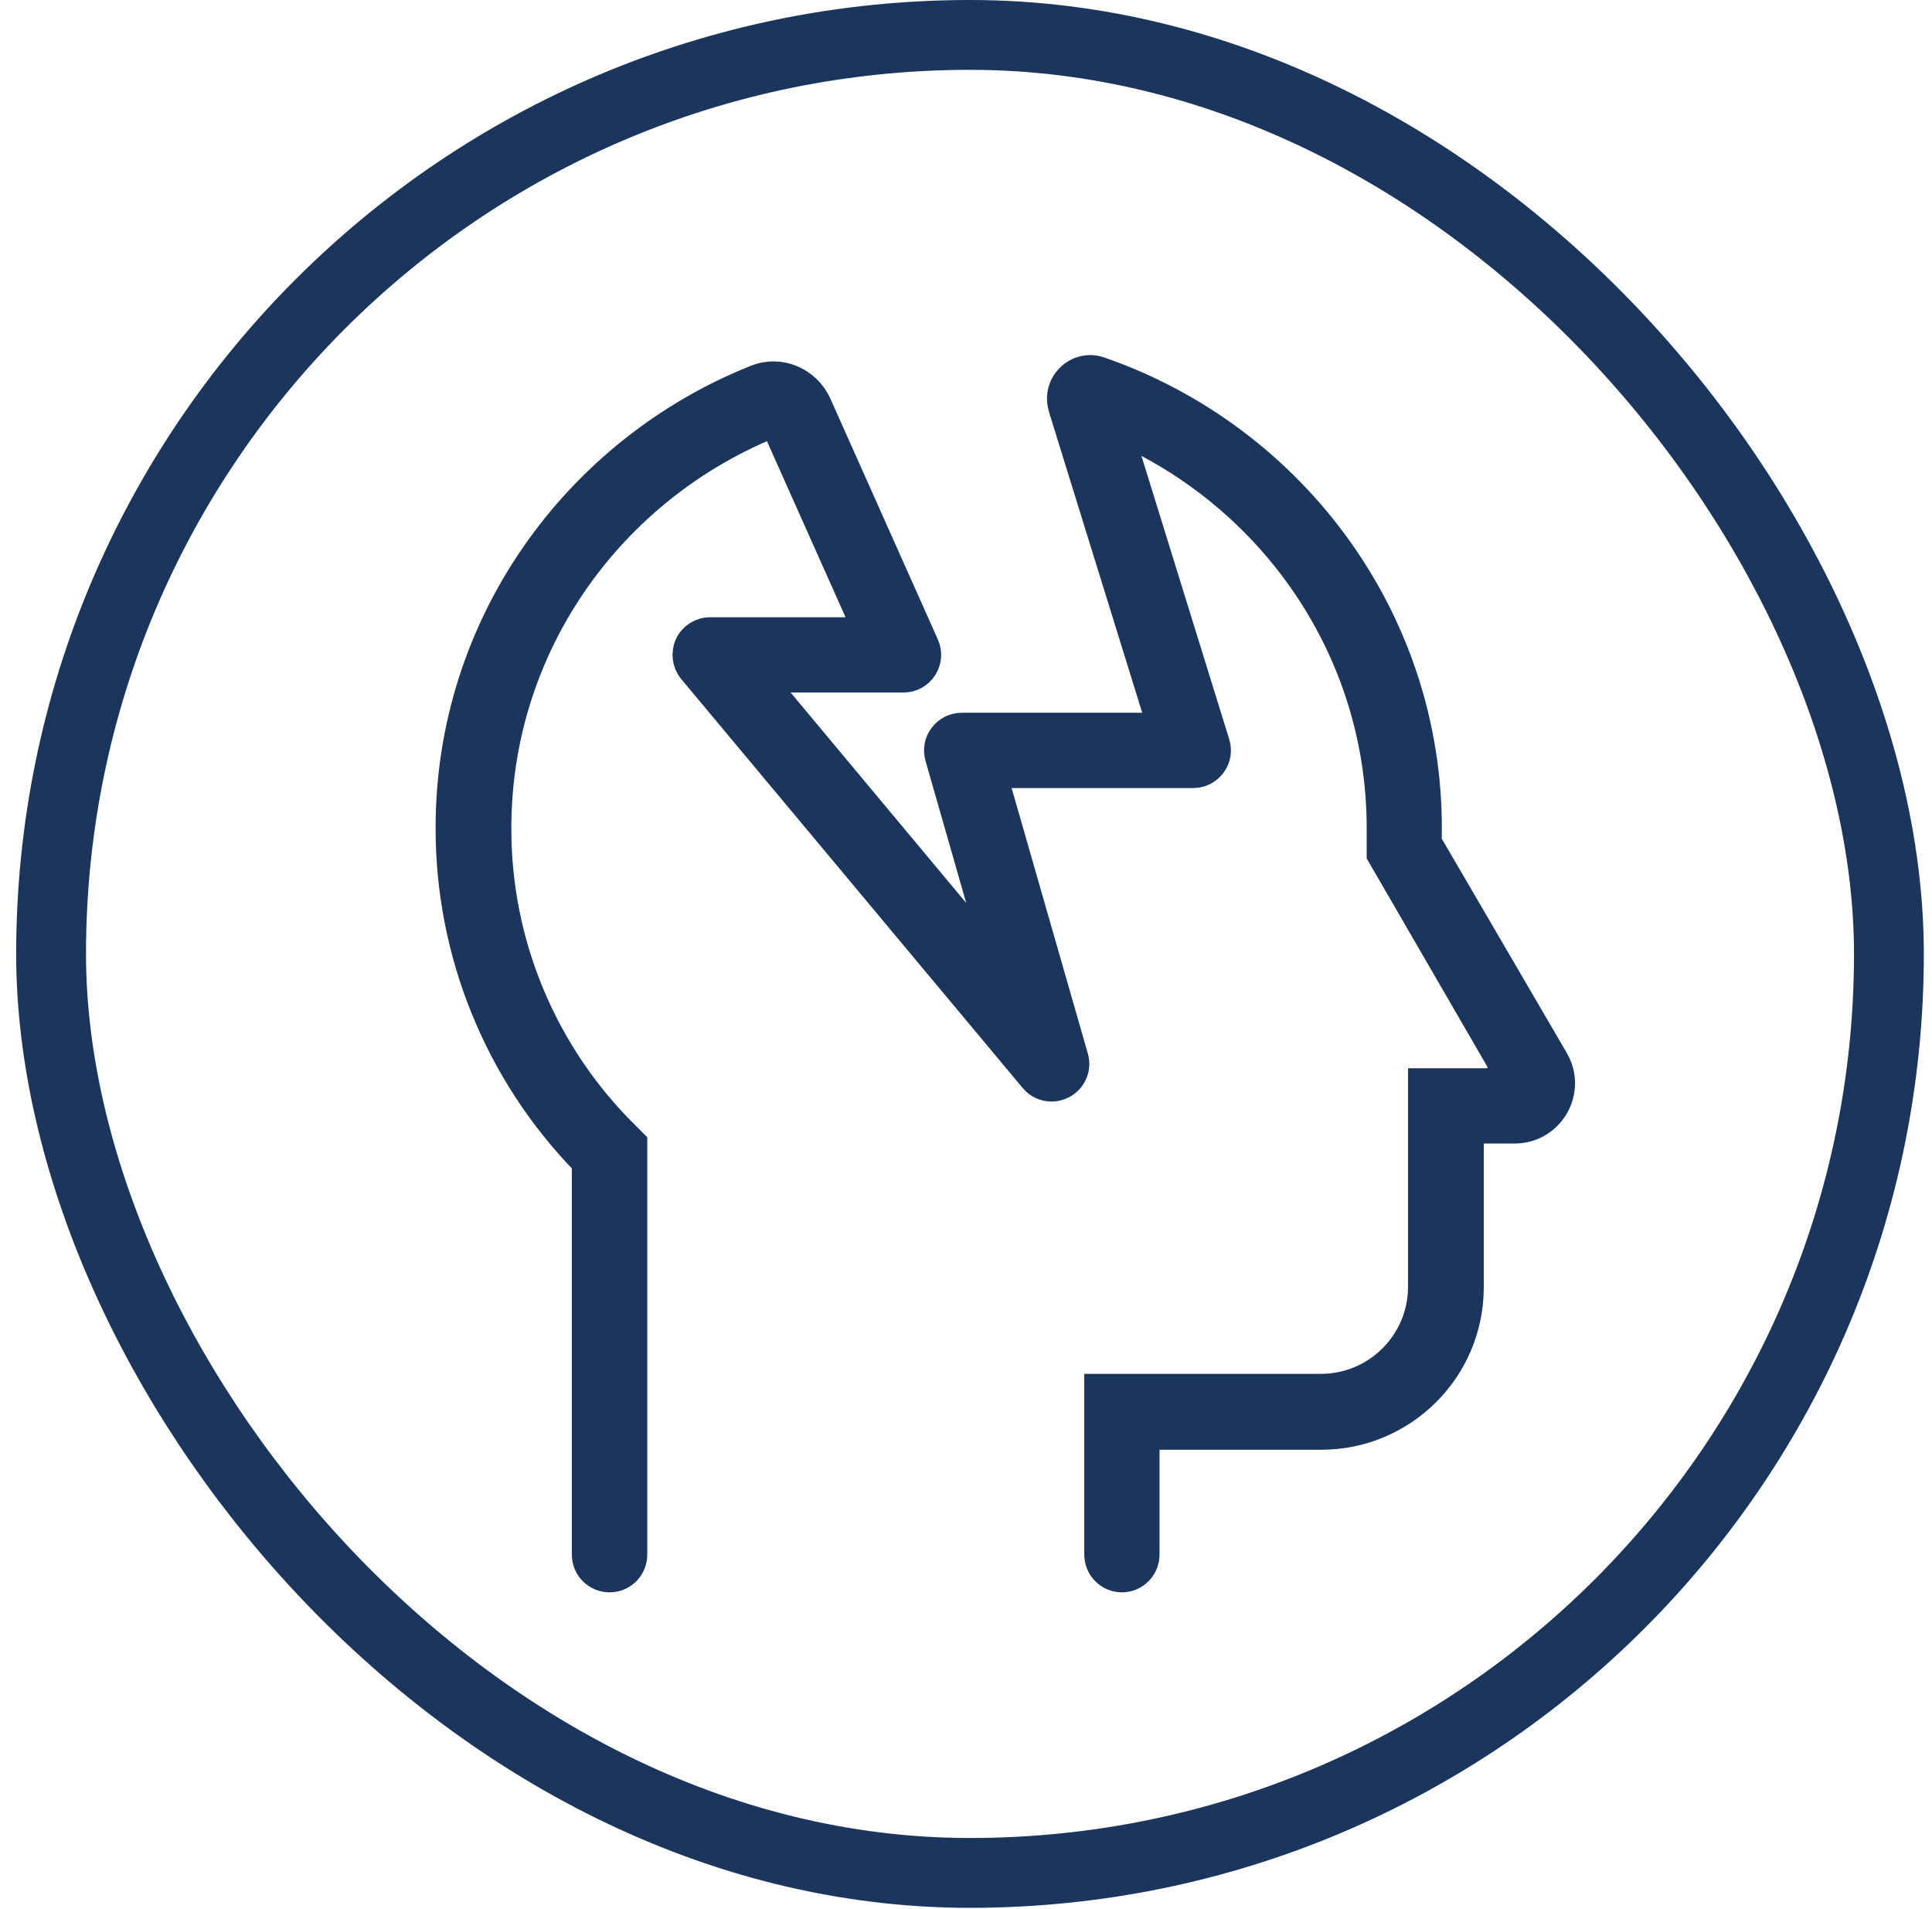
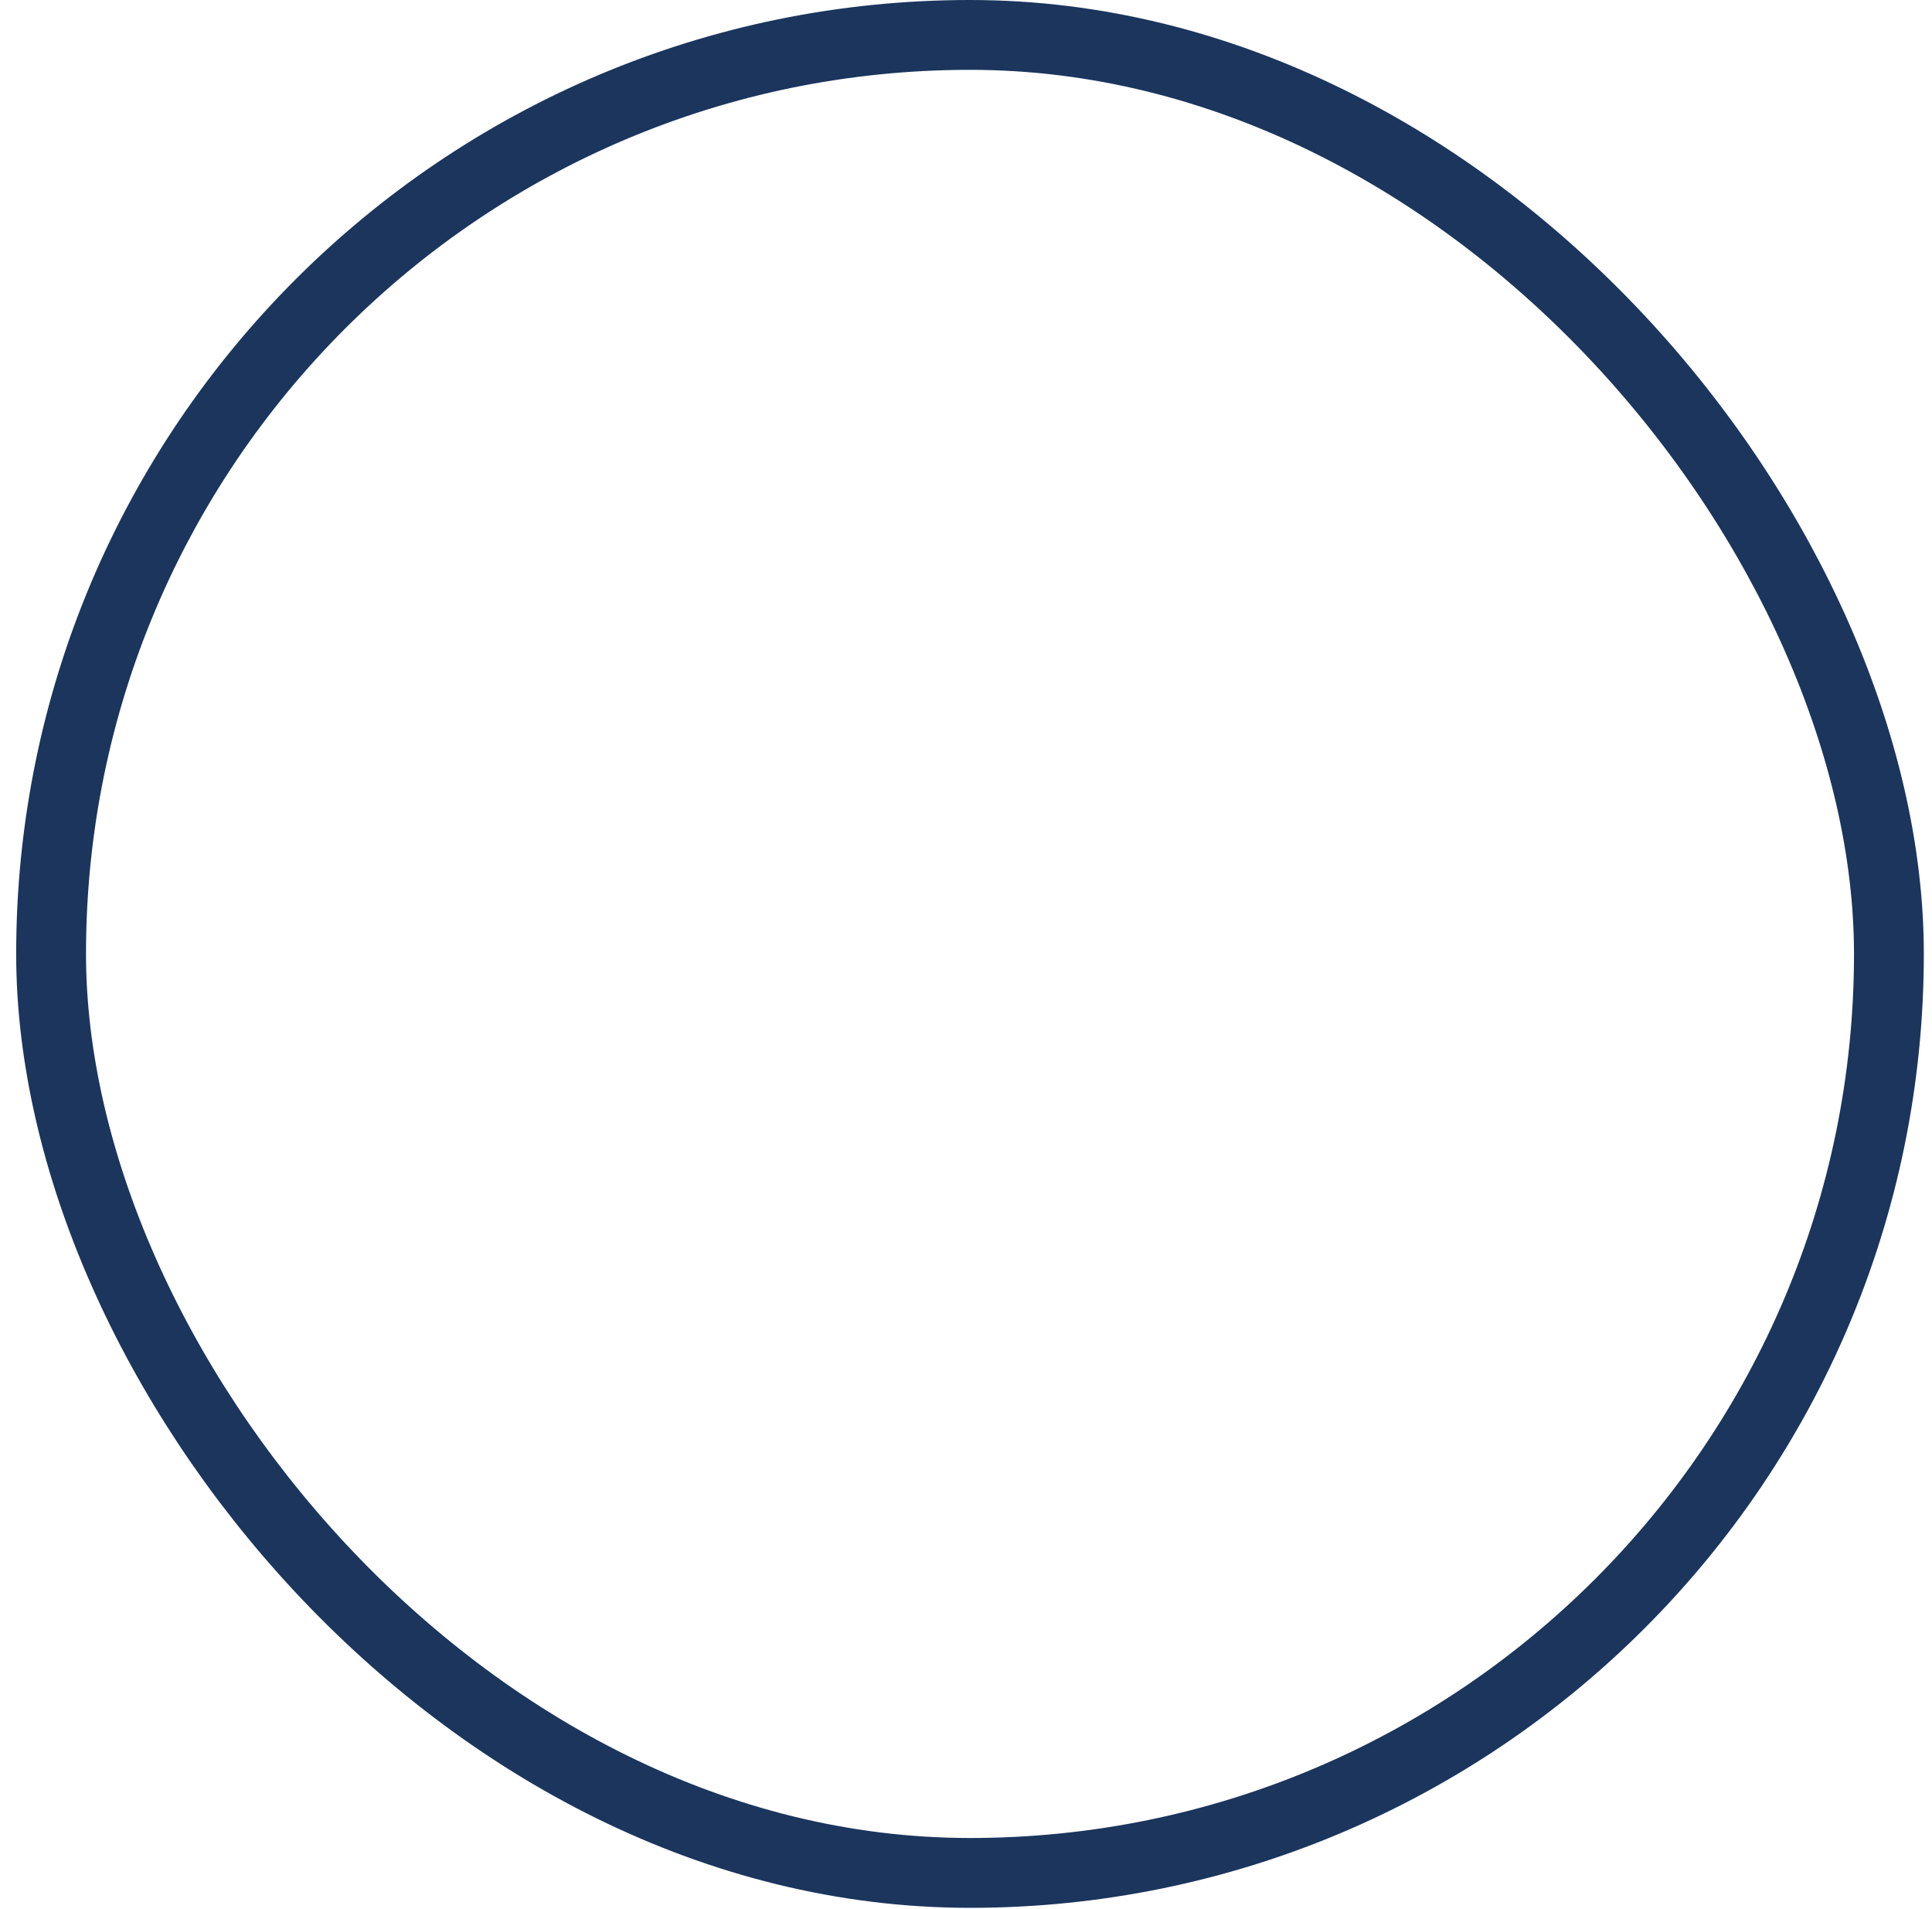
<svg xmlns="http://www.w3.org/2000/svg" width="83" height="82" viewBox="0 0 83 82" fill="none">
  <rect x="2.195" y="1.5" width="78.954" height="78.954" rx="39.477" stroke="#1B355D" stroke-width="3" />
-   <path d="M66.761 45.539L61.304 36.189V36.162C61.569 26.859 55.608 18.856 47.251 15.957C47.251 15.957 47.238 15.957 47.231 15.951C46.306 15.631 45.4 16.495 45.652 17.441C45.673 17.509 45.679 17.55 45.679 17.55L49.926 31.248H41.317C41.004 31.248 40.712 31.398 40.528 31.643C40.337 31.888 40.283 32.208 40.365 32.507L42.937 41.483L32.62 29.118H38.82C39.153 29.118 39.46 28.948 39.643 28.669C39.827 28.384 39.854 28.03 39.718 27.73L35.152 17.502L35.098 17.38C34.648 16.379 33.485 15.883 32.478 16.305C32.478 16.305 32.464 16.305 32.457 16.311C24.774 19.394 19.344 26.852 19.344 35.549C19.33 40.925 21.433 46.09 25.196 49.935V66.778C25.196 67.329 25.639 67.771 26.19 67.771C26.741 67.771 27.177 67.329 27.177 66.778V49.112L26.884 48.819C23.325 45.328 21.324 40.551 21.338 35.57C21.338 27.662 26.285 20.905 33.274 18.135L37.296 27.145H30.511C30.123 27.145 29.776 27.363 29.613 27.71C29.456 28.057 29.504 28.465 29.749 28.765L44.42 46.335C44.611 46.567 44.89 46.689 45.176 46.689C45.332 46.689 45.496 46.648 45.639 46.573C46.054 46.356 46.258 45.879 46.129 45.43L42.624 33.222H51.26C51.579 33.222 51.872 33.072 52.056 32.82C52.246 32.569 52.301 32.242 52.206 31.942L48.007 18.387C54.676 21.299 59.344 27.893 59.344 35.57V36.706L64.441 45.505C64.706 45.954 64.38 46.519 63.856 46.519H61.12V55.311C61.1 57.72 59.133 59.66 56.717 59.646H47.211V66.778C47.211 67.329 47.653 67.771 48.197 67.771C48.742 67.771 49.184 67.329 49.184 66.778V61.647H56.731C60.236 61.66 63.094 58.836 63.114 55.332V48.492H65.067C66.585 48.492 67.531 46.852 66.761 45.539Z" fill="#1B355D" stroke="#1B355D" stroke-width="1.26" />
</svg>